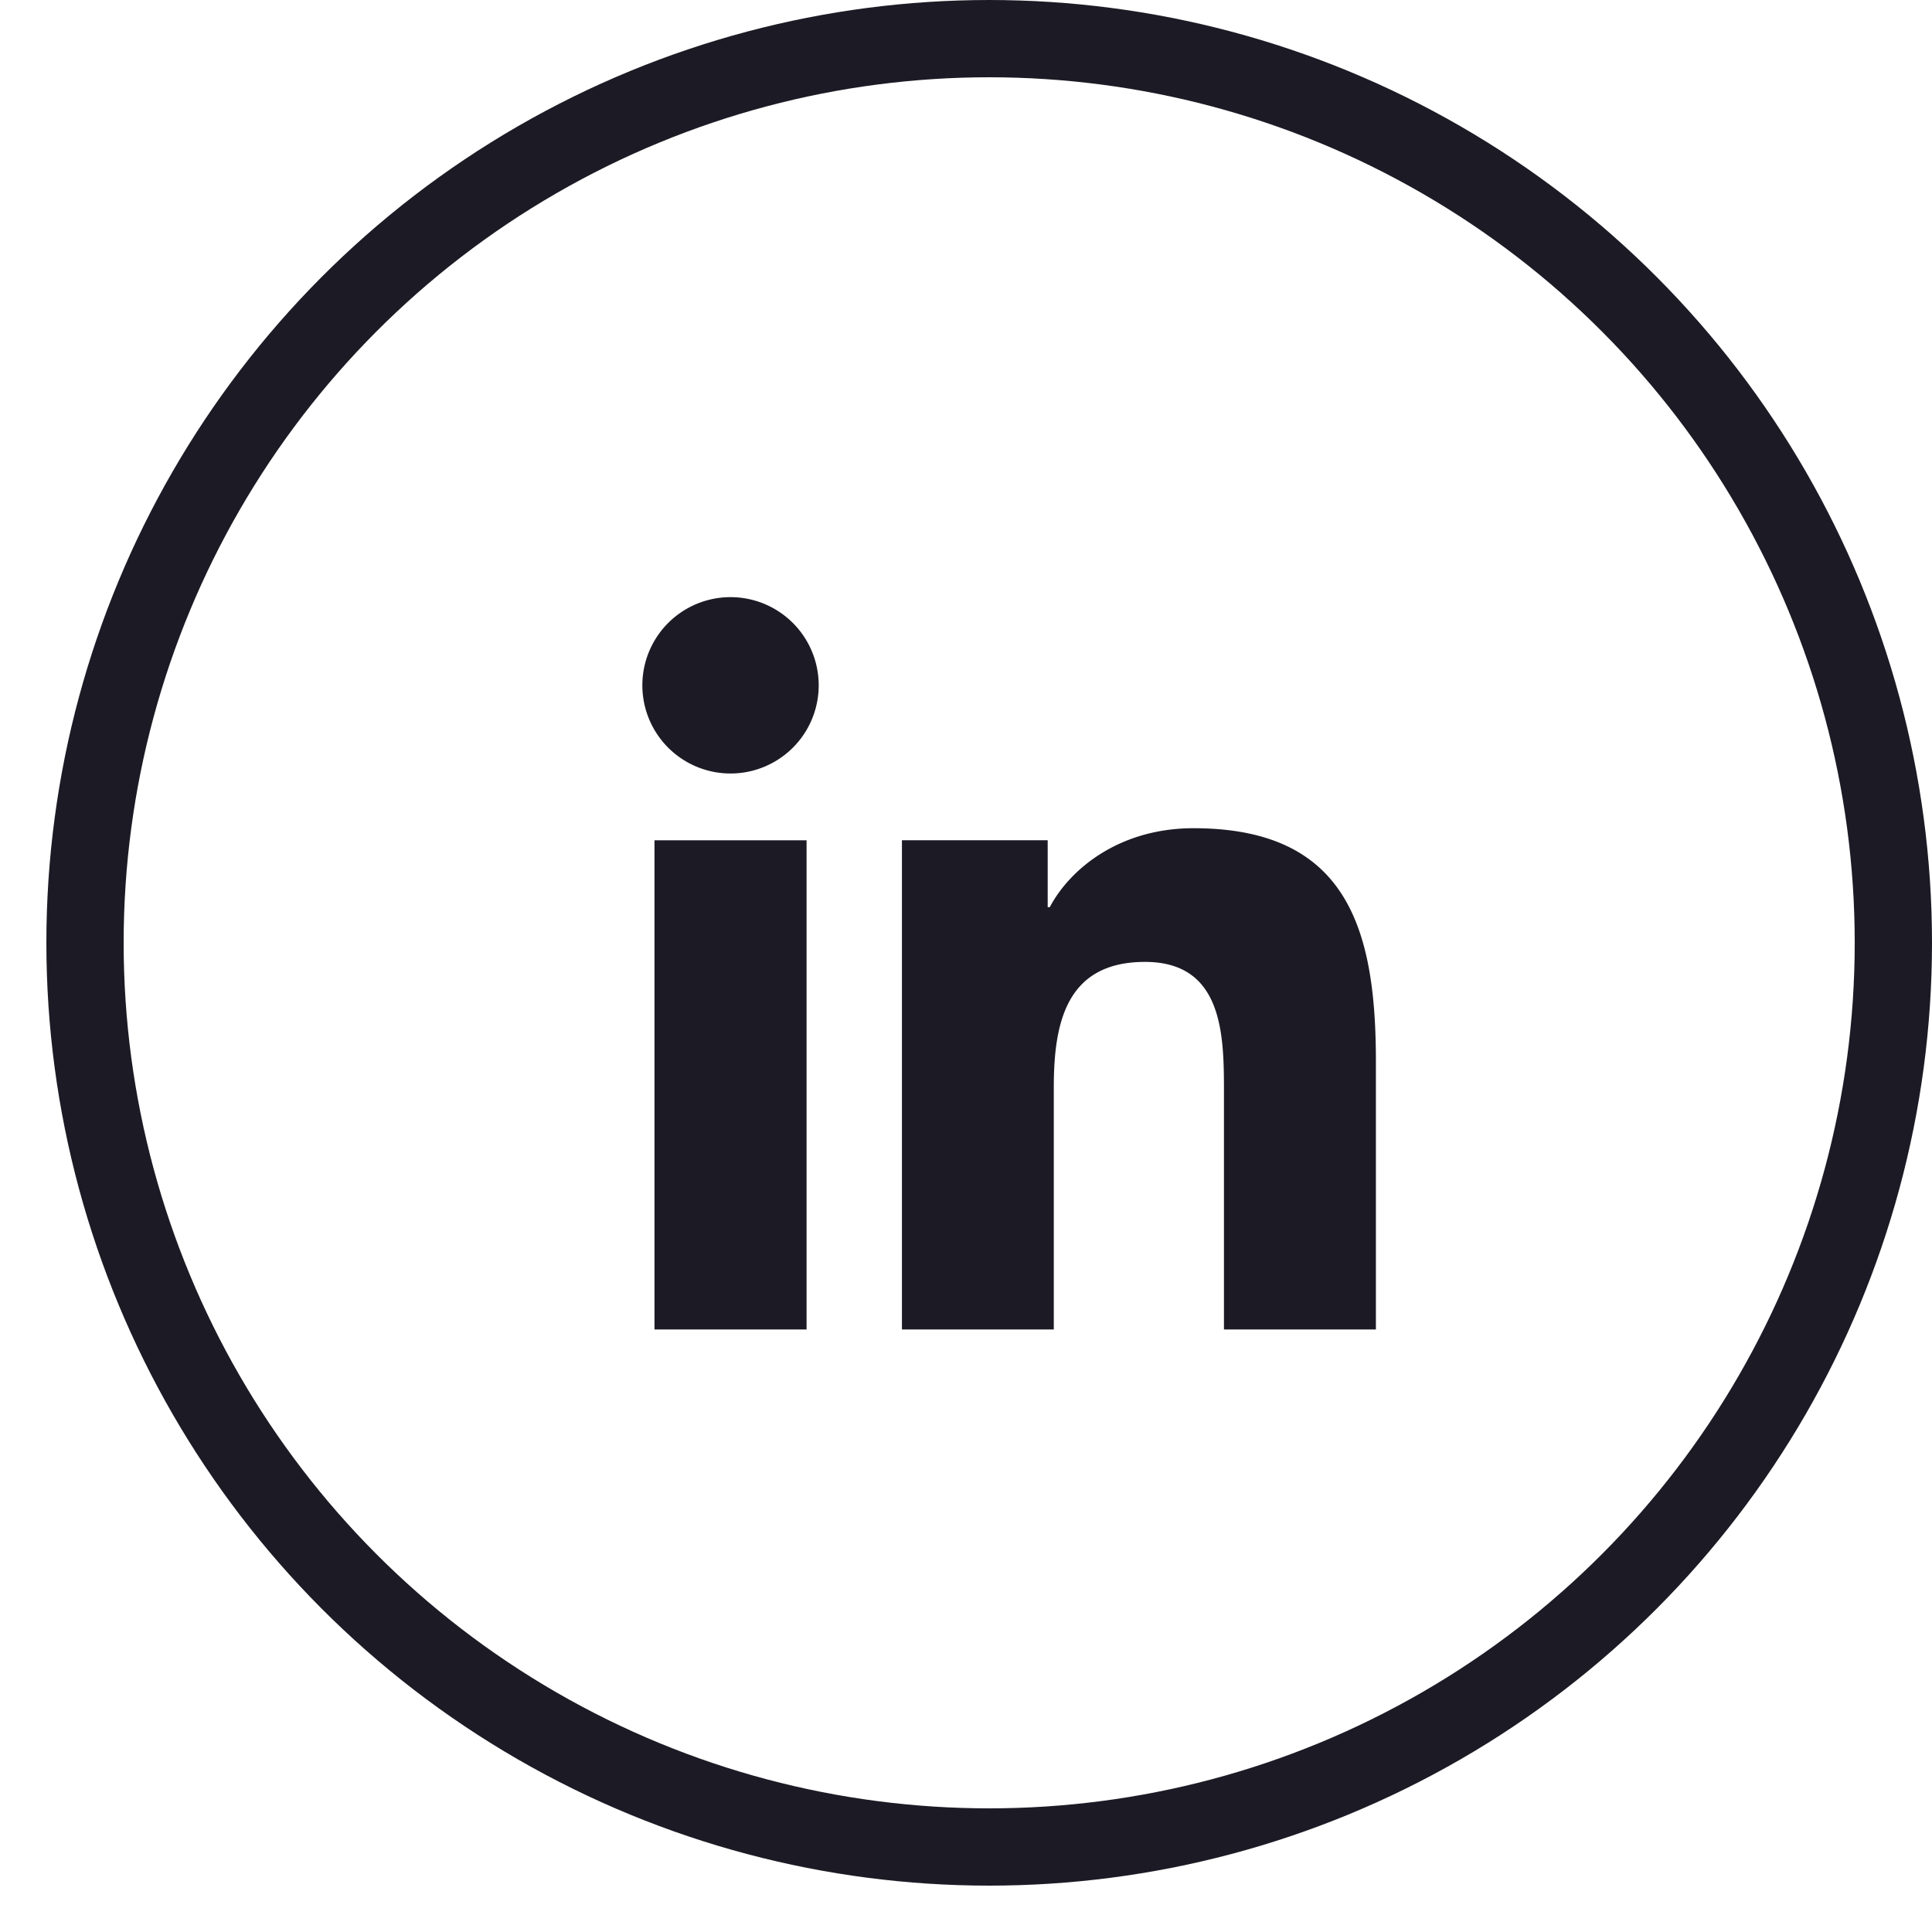
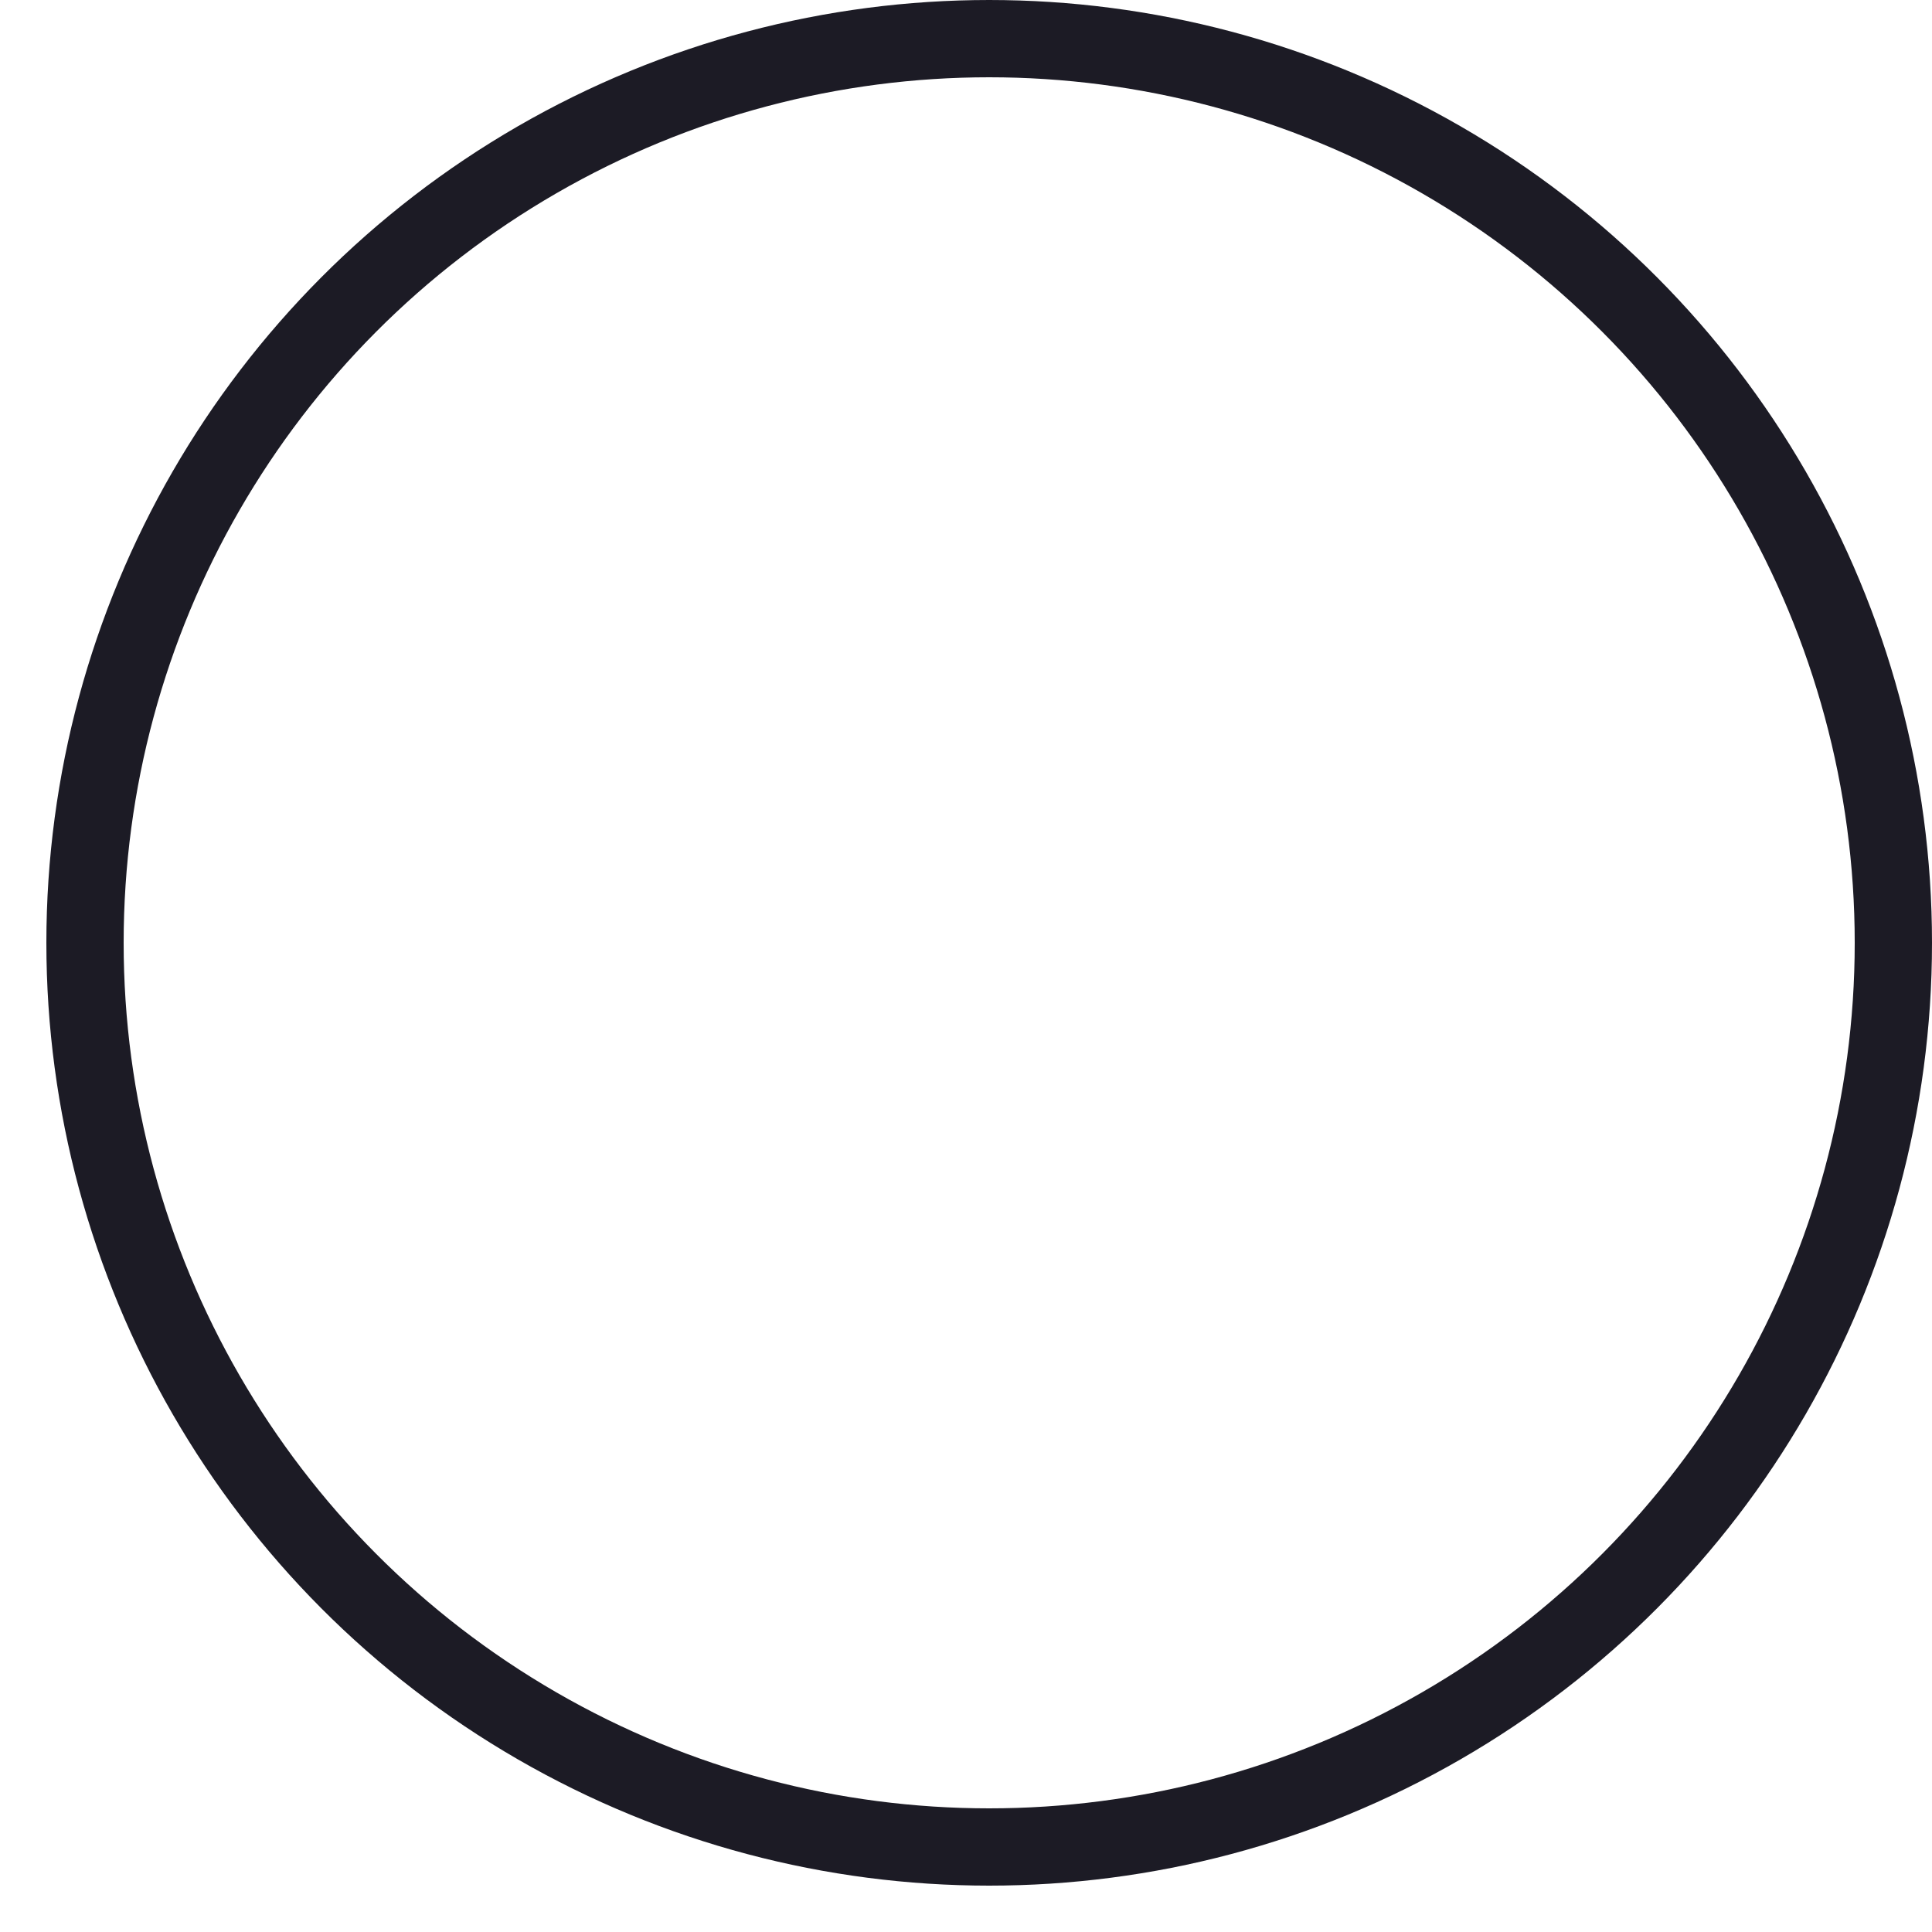
<svg xmlns="http://www.w3.org/2000/svg" width="25" height="25" fill="none">
-   <path d="M9.453 10.009a1.14 1.14 0 1 0 0-2.282 1.14 1.14 0 0 0 0 2.282ZM11.671 10.873v6.33h1.965v-3.13c0-.827.155-1.626 1.18-1.626 1.01 0 1.022.944 1.022 1.678v3.078h1.966v-3.471c0-1.705-.367-3.015-2.36-3.015-.957 0-1.598.525-1.86 1.022h-.027v-.866h-1.886Zm-3.202 0h1.968v6.33H8.469v-6.33Z" fill="#1C1B25" />
  <circle cx="12.8" cy="12.2" r="11.7" stroke="#1C1B25" />
</svg>